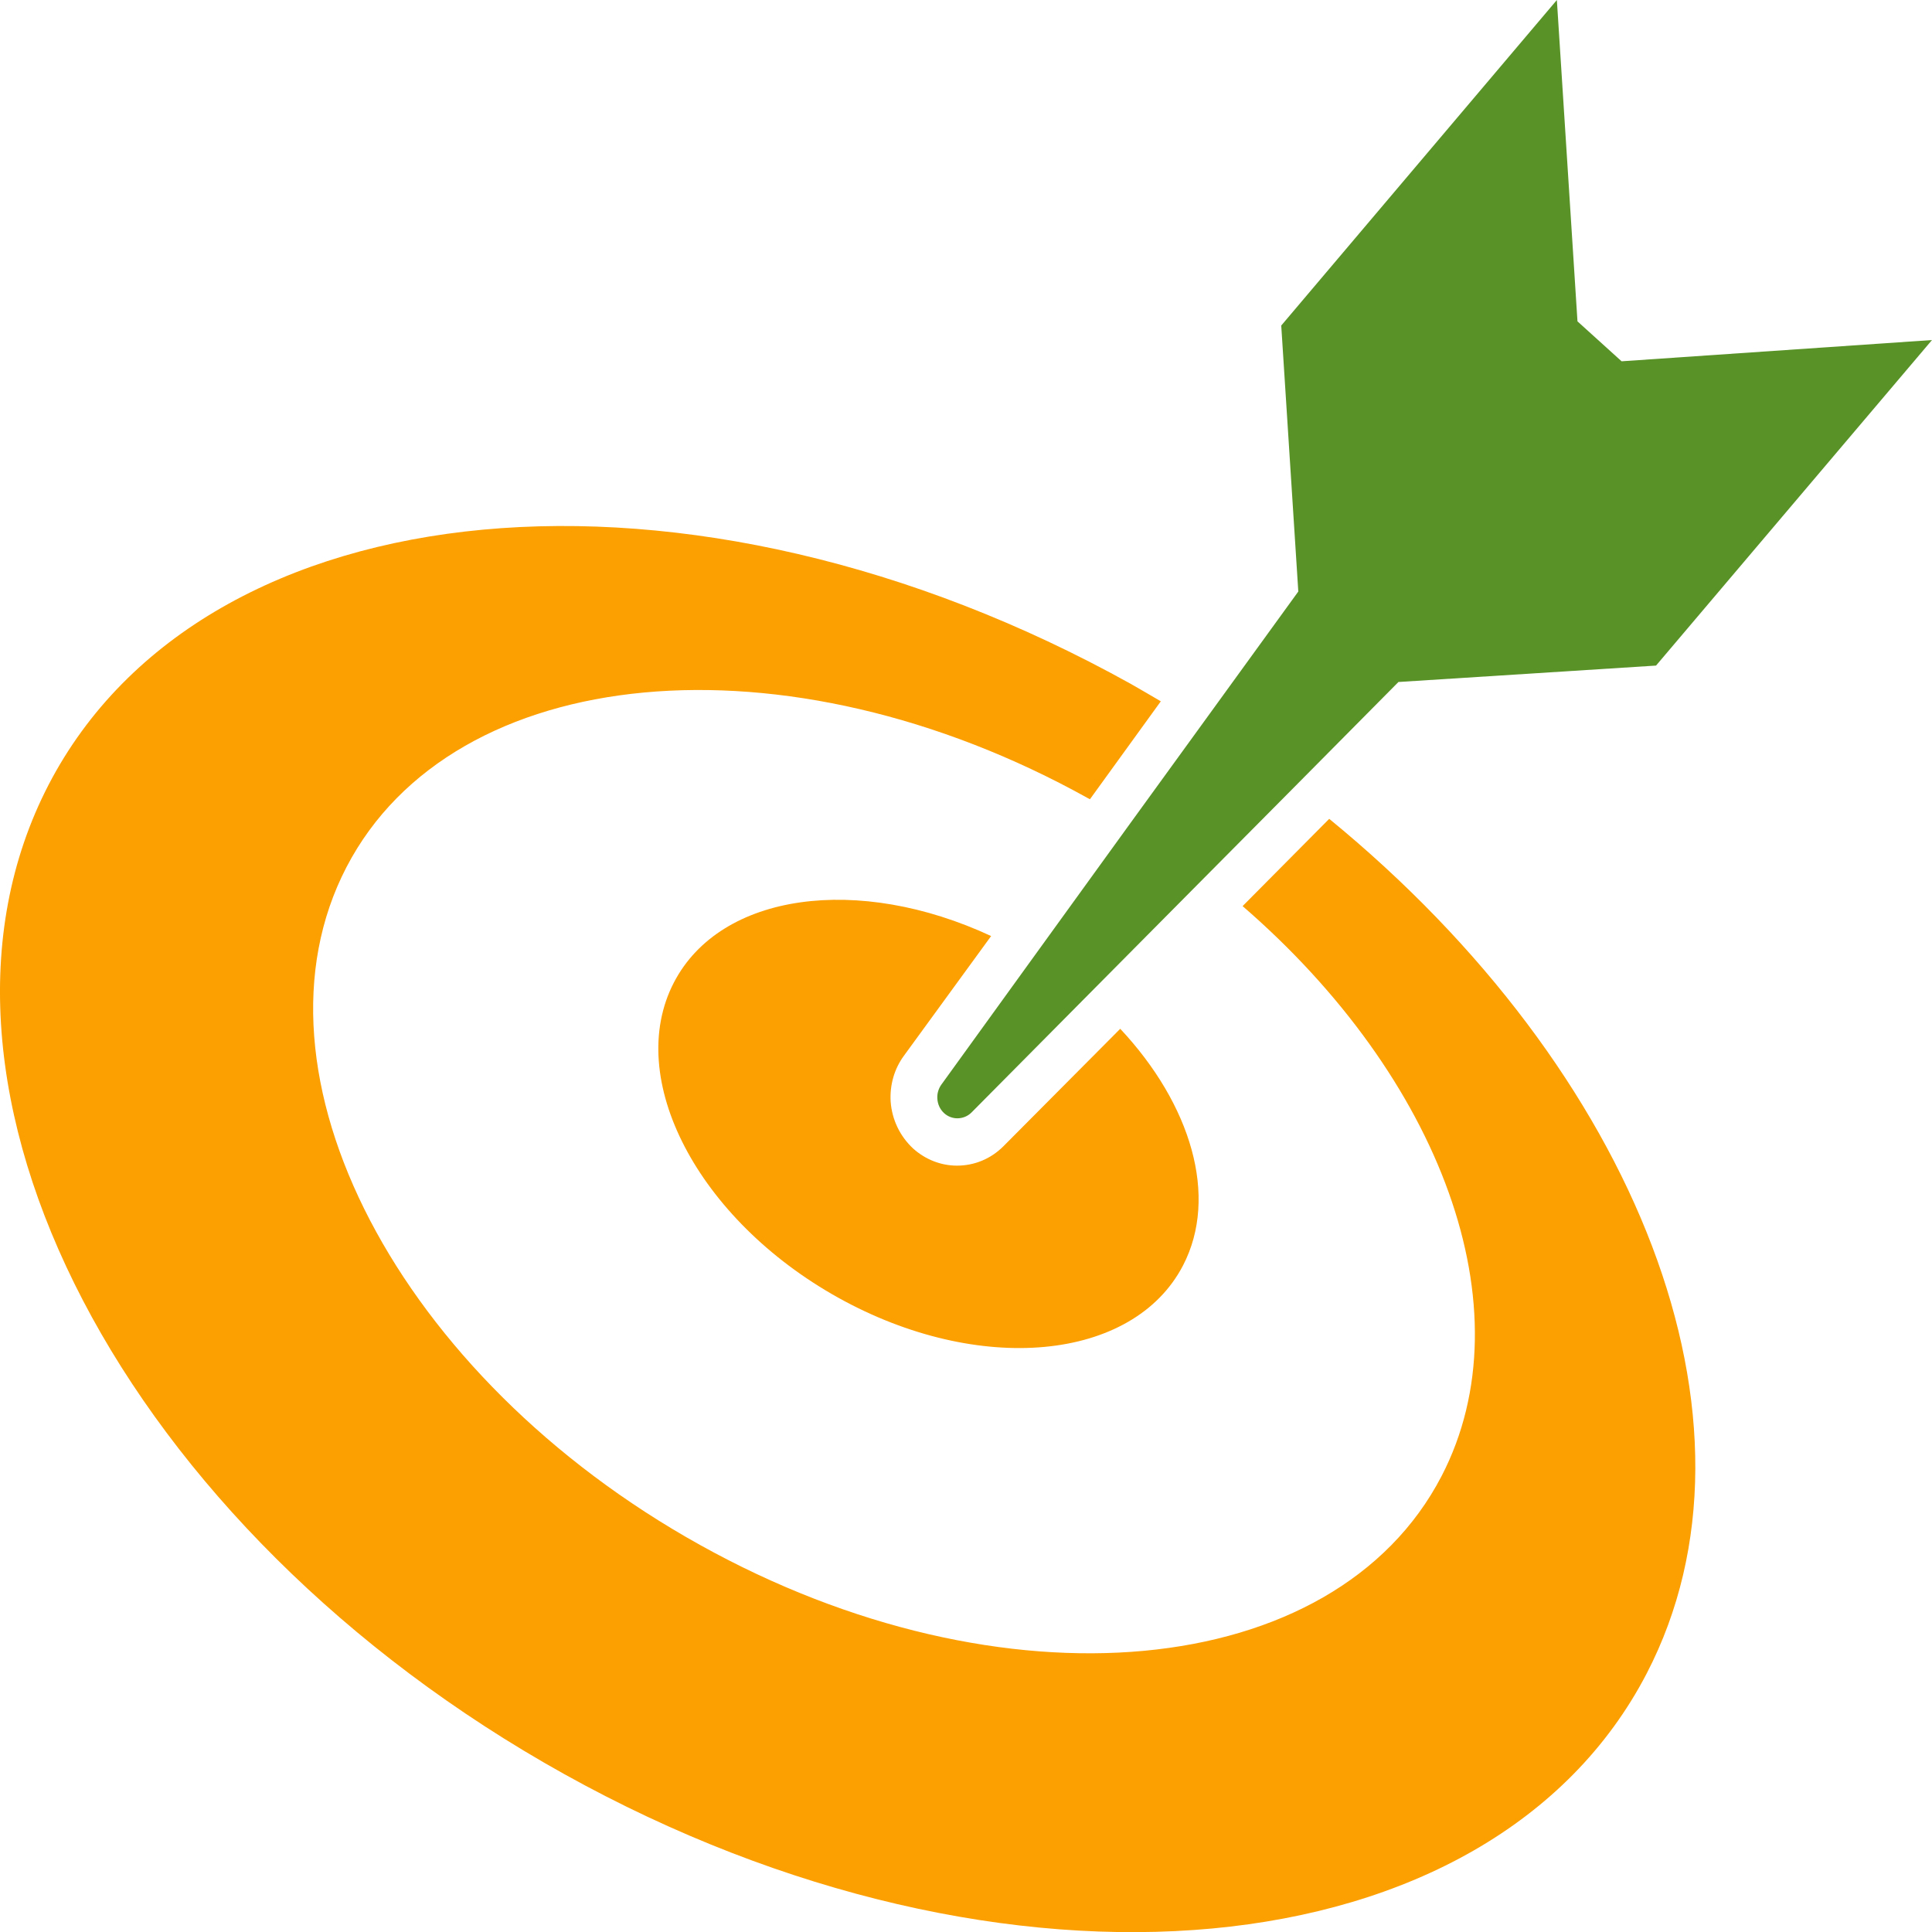
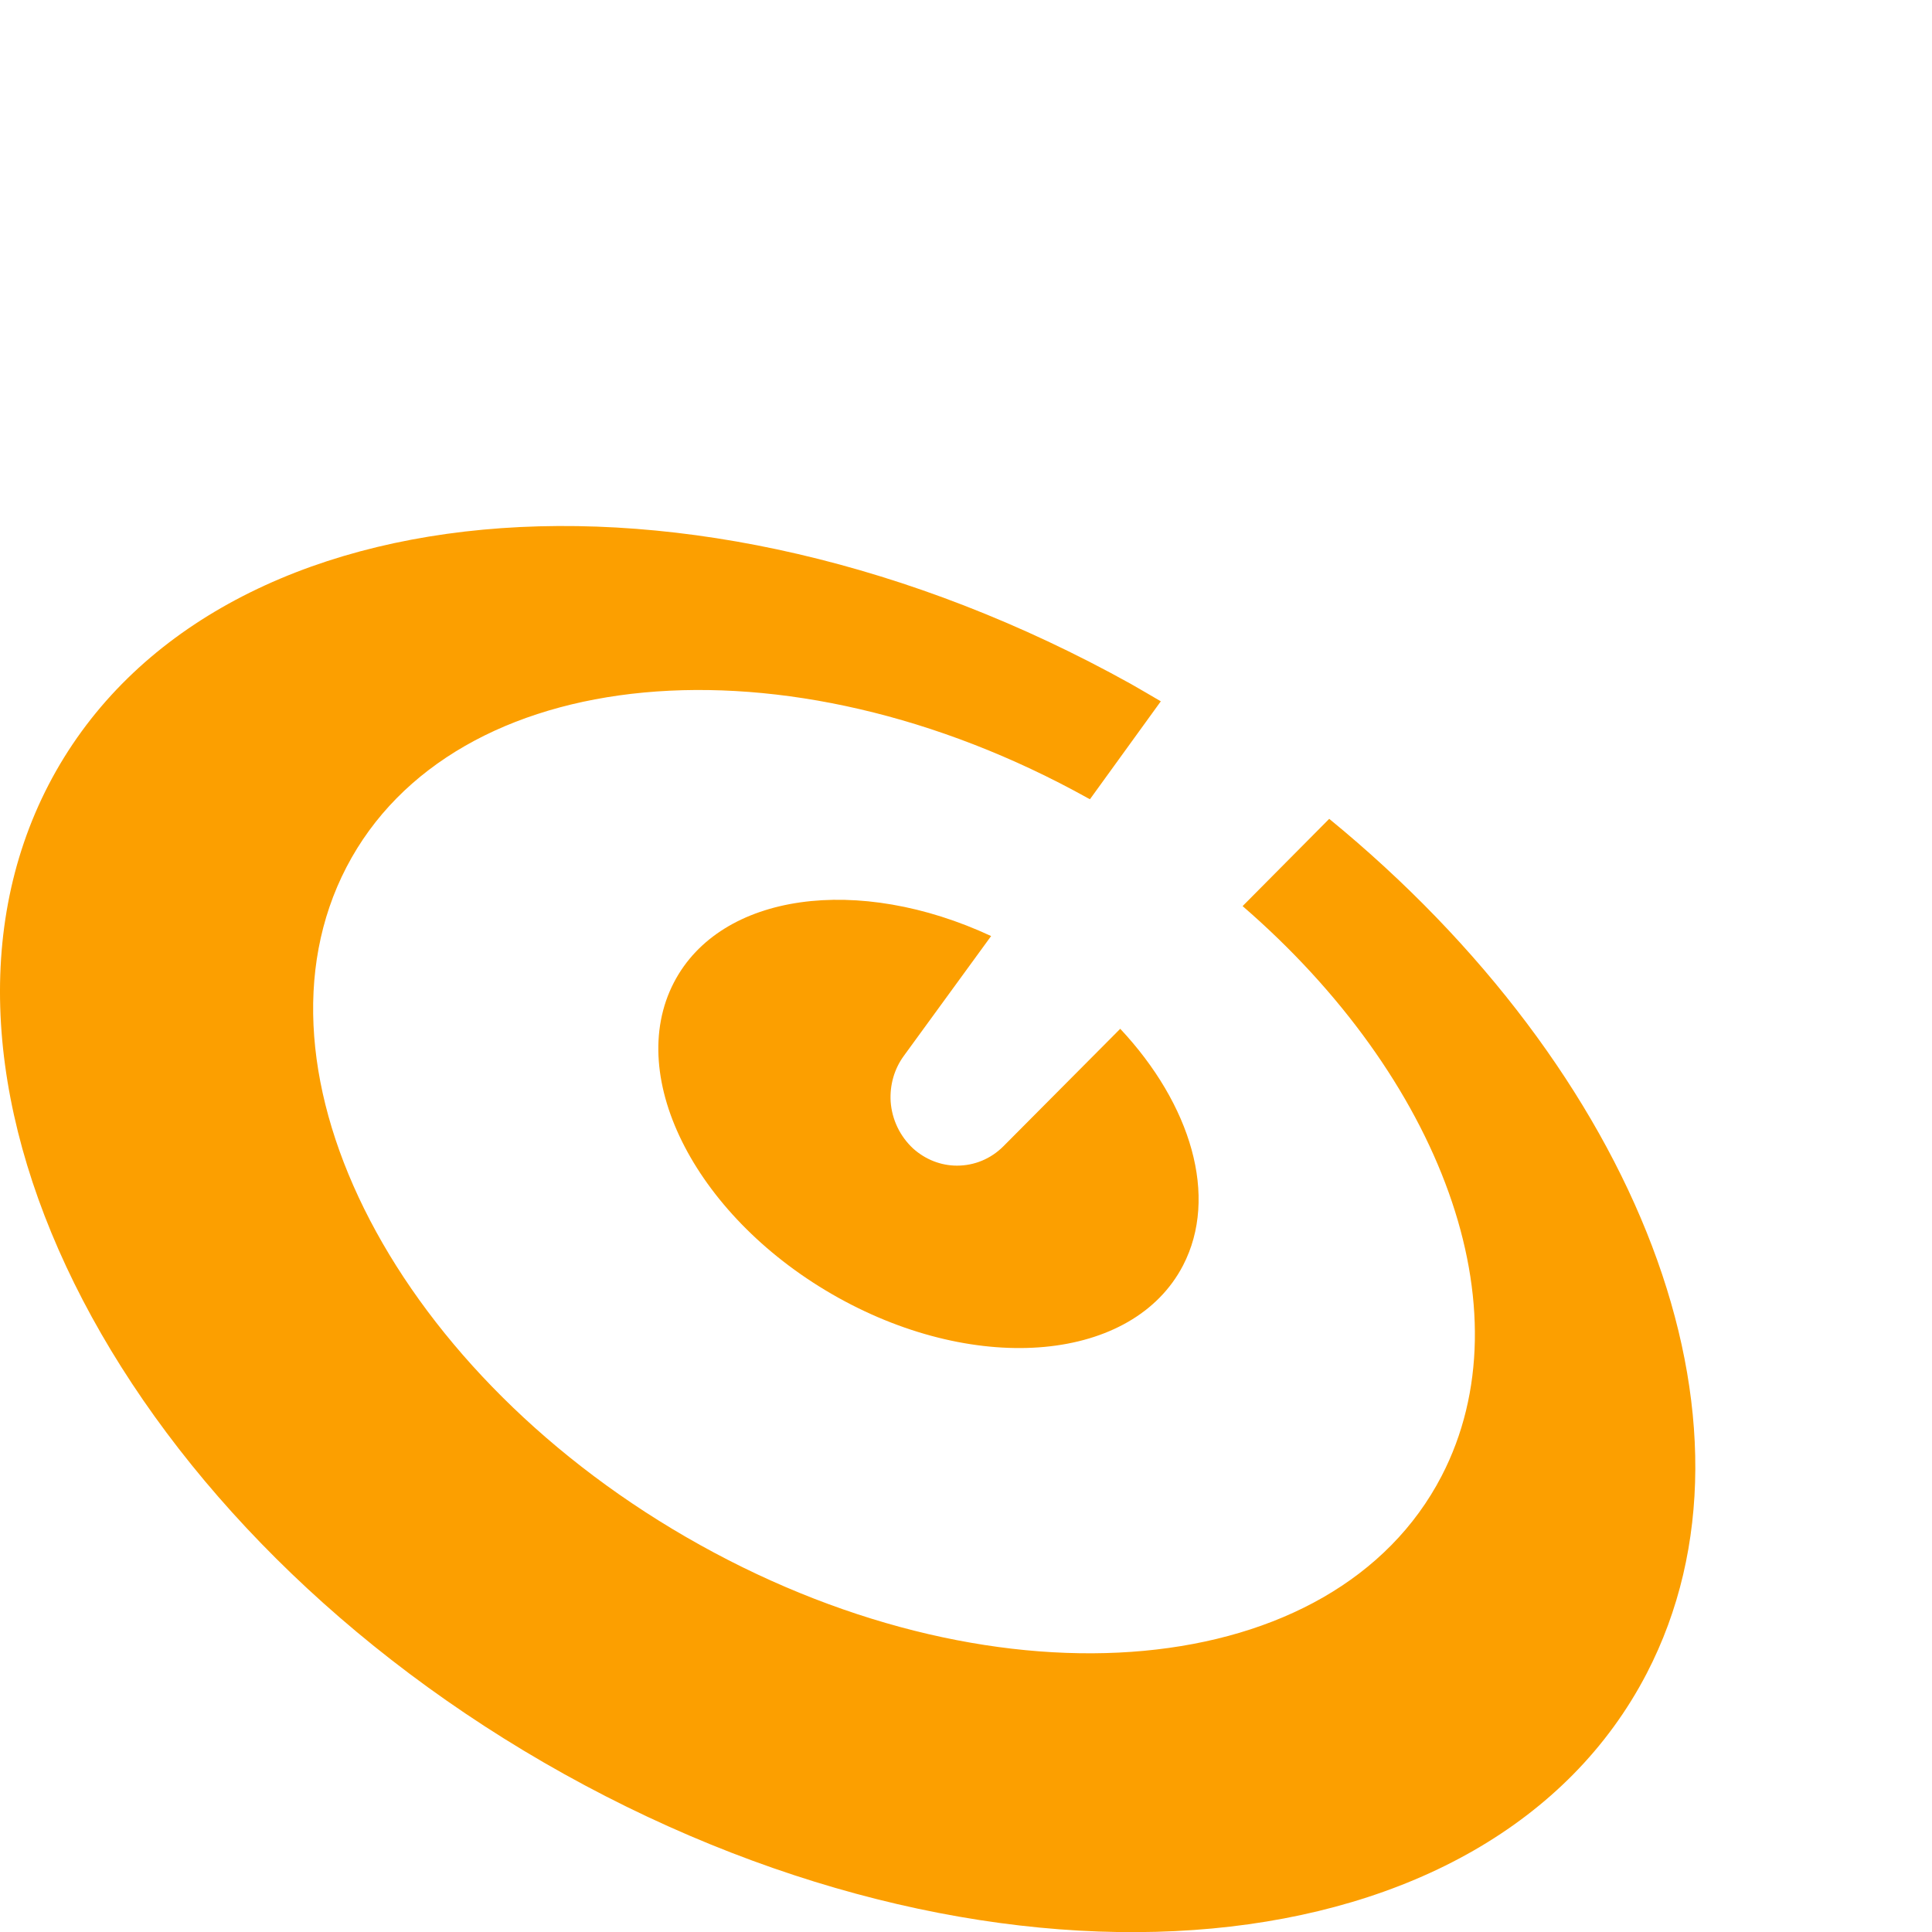
<svg xmlns="http://www.w3.org/2000/svg" version="1.1" x="0px" y="0px" width="600px" height="600px" viewBox="0 0 600 600" enable-background="new 0 0 600 600" xml:space="preserve">
  <defs>
</defs>
  <path fill="#FC9F00" d="M307.8,290.7c-41.2-19.2-84-13.5-98.5,14.4c-15.5,29.8,7.4,73.6,51,97.9c43.7,24.3,91.6,19.8,107.1-10  c11.1-21.4,2.5-50-19.5-73.5l-36.3,36.5c-3.9,3.9-9,6-14.4,6c-5,0-9.8-1.9-13.6-5.3c-4.1-3.8-6.6-9-7-14.6  c-0.3-5.1,1.1-10.1,4.1-14.2L307.8,290.7z" />
  <path fill="#FC9F00" d="M412.8,254.3l-26.9,27.1c61.4,53.1,88.7,125.1,61.8,177c-33.2,64-136.5,73.6-230.3,21.4  c-93.7-52.1-143-146.6-109.8-210.5c33.2-63.9,136.5-73.6,230.3-21.4c0.2,0.1,0.4,0.2,0.6,0.3l22-30.4c-3.1-1.8-6.1-3.6-9.3-5.4  c-136.8-76.1-287.6-62.1-336.1,31.3C-33.3,337.1,38.5,474.9,175.3,551c136.8,76.1,287.6,62.1,336.1-31.3  C551.9,441.6,508.2,332.4,412.8,254.3z" />
-   <path fill="#599328" d="M372.9,225.5L351,255.7l-30.3,41.9l-28.4,39.3c-0.9,1.3-1.3,2.8-1.2,4.3c0.1,1.7,0.8,3.3,2.1,4.5  c1.2,1.1,2.7,1.6,4.1,1.6c1.6,0,3.2-0.6,4.4-1.8l35.6-35.9l37.1-37.4l26.8-27l33.1-33.4l0,0l80-5.1L600,105.6l-96.4,6.6l-13.7-12.4  L483.5,0l-85.6,101.1l5.3,82.6l0,0L372.9,225.5z" />
</svg>